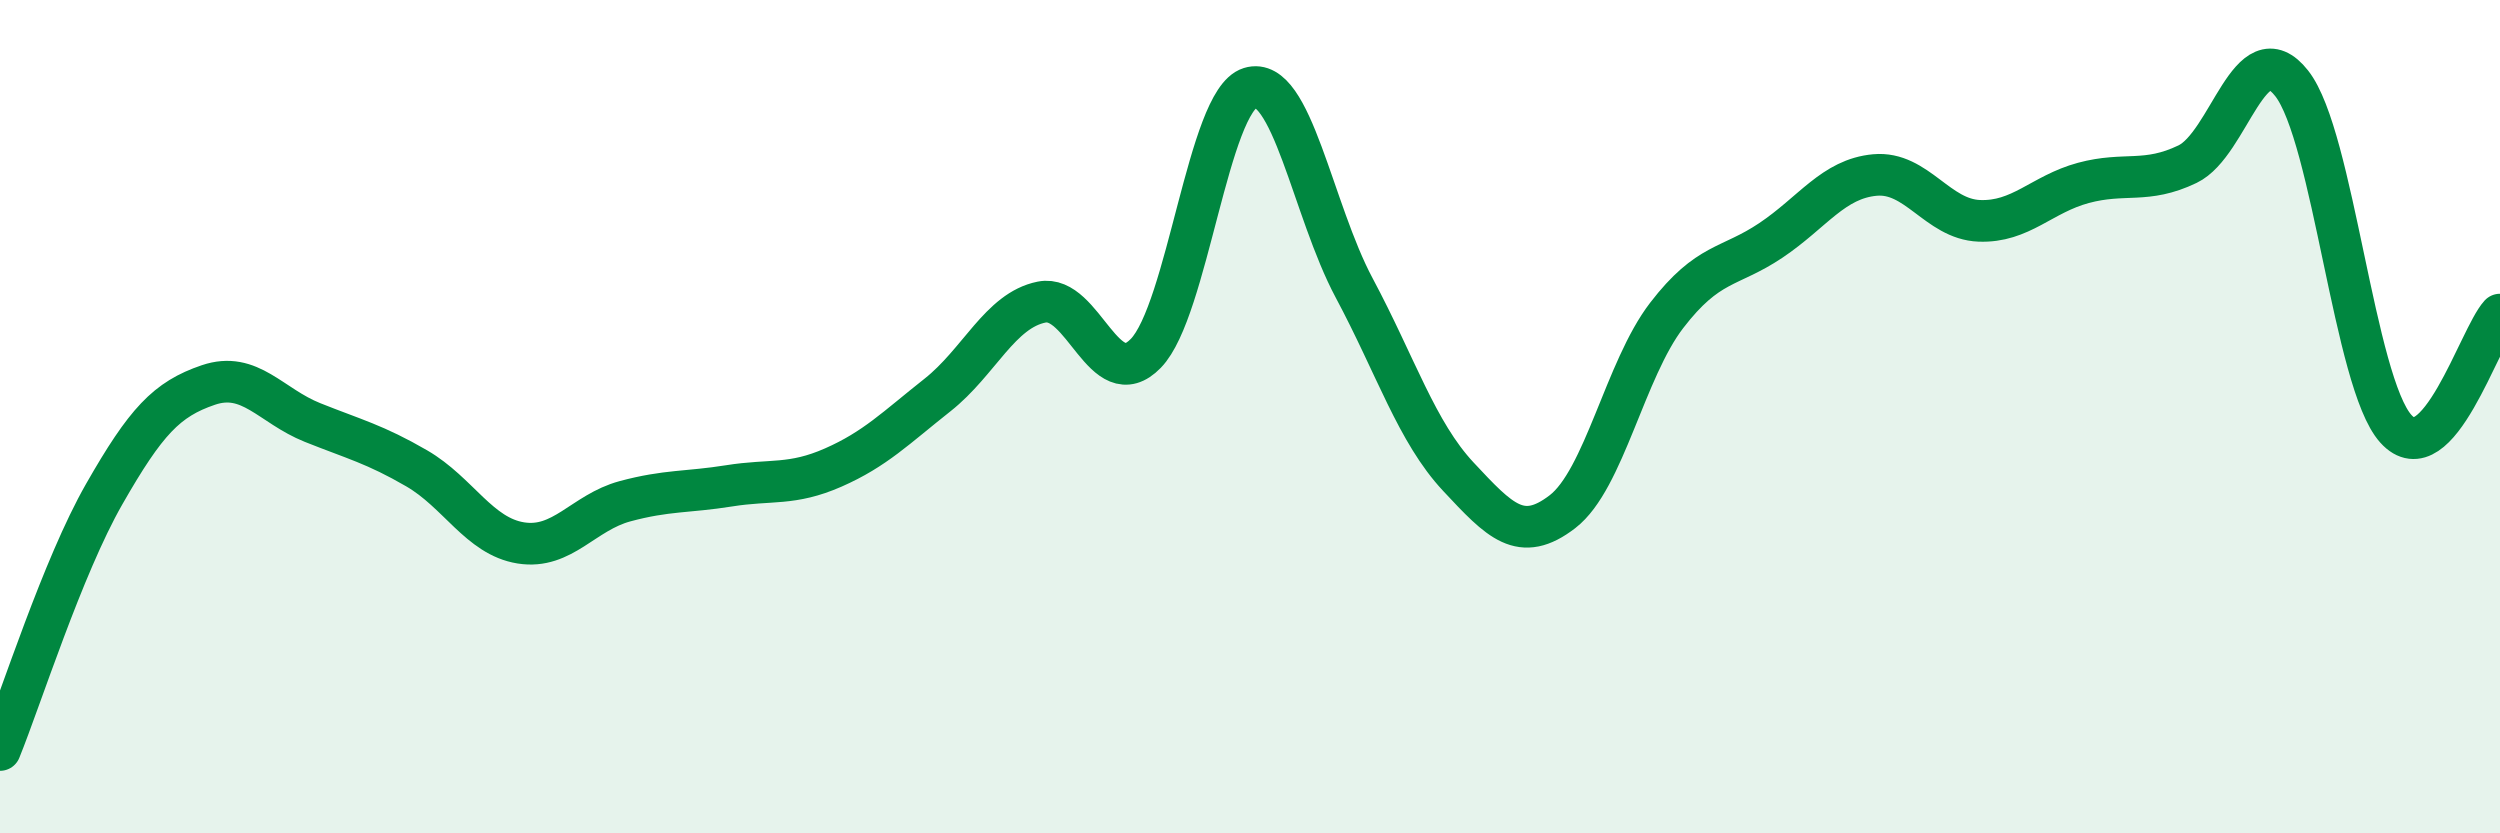
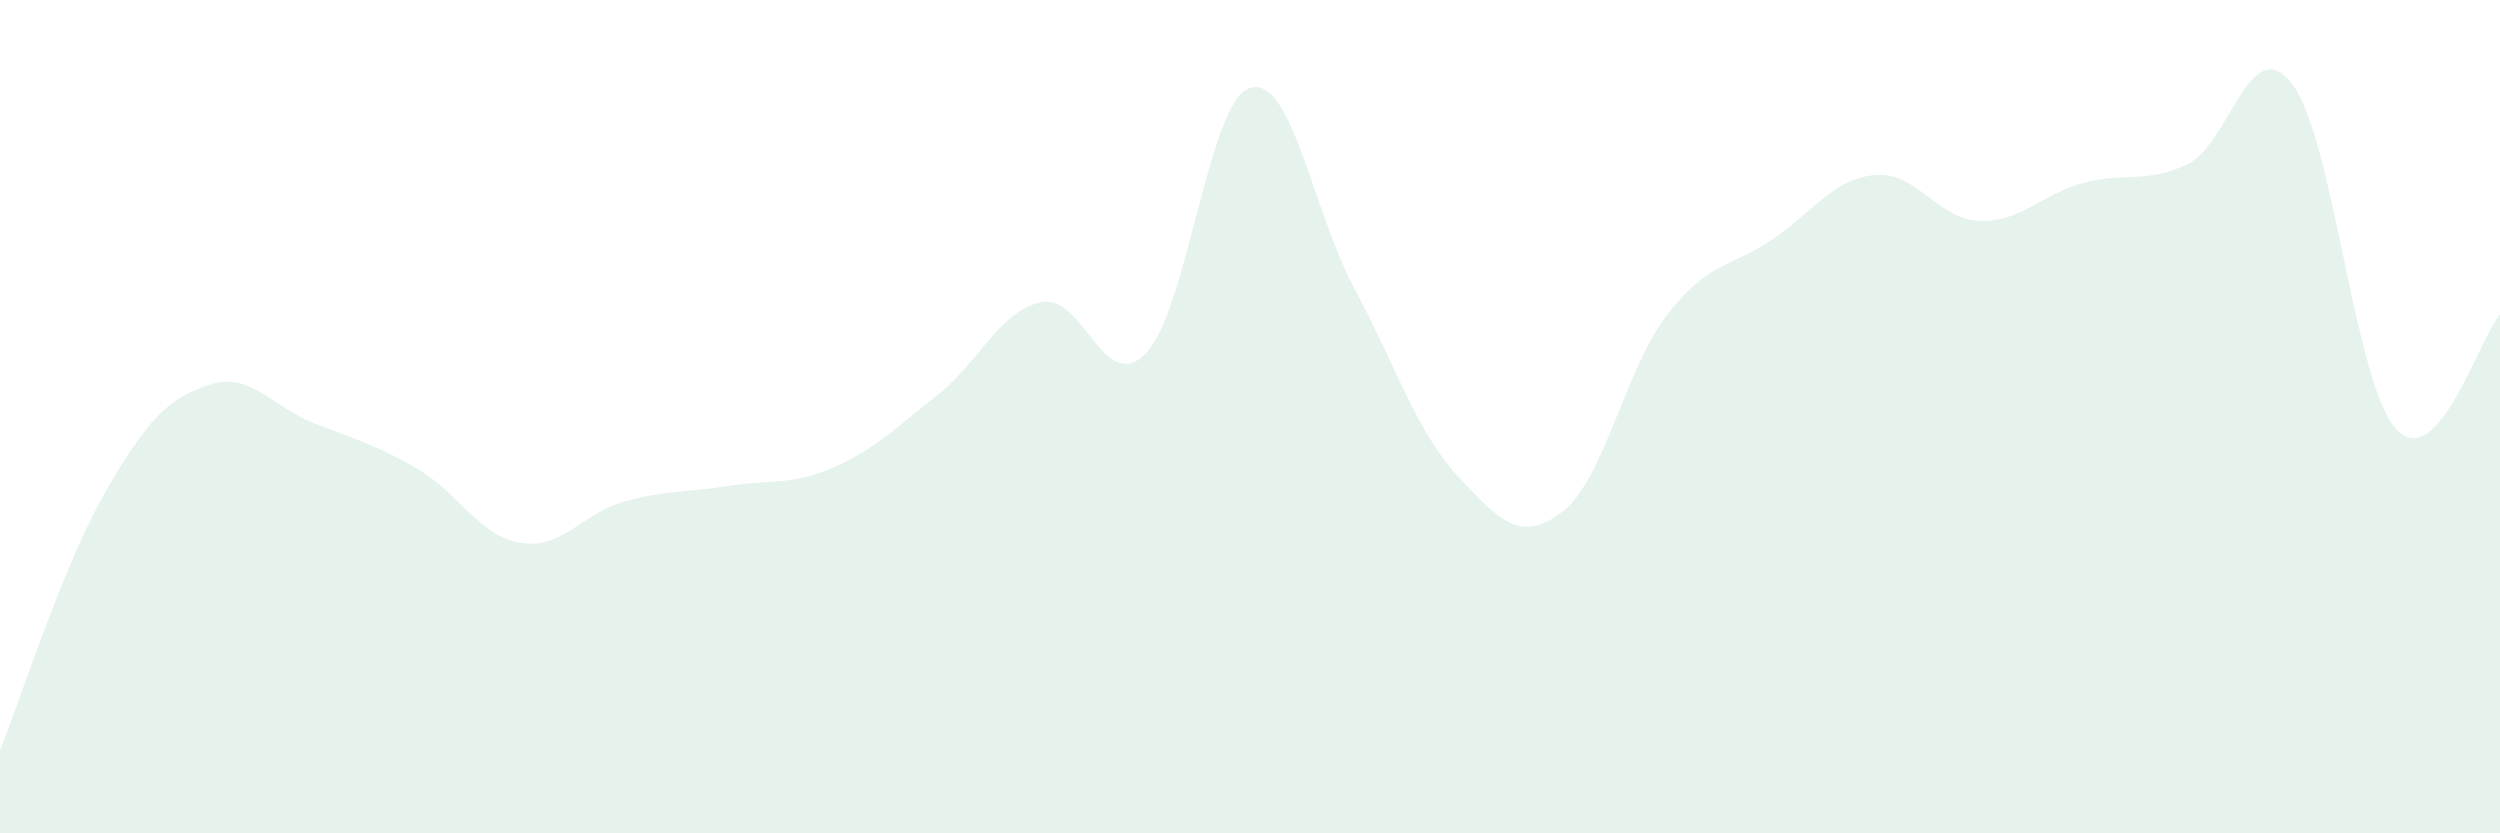
<svg xmlns="http://www.w3.org/2000/svg" width="60" height="20" viewBox="0 0 60 20">
  <path d="M 0,18 C 0.5,16.77 1.5,13.61 2.5,11.86 C 3.5,10.11 4,9.58 5,9.24 C 6,8.9 6.5,9.74 7.5,10.14 C 8.5,10.54 9,10.66 10,11.24 C 11,11.82 11.5,12.87 12.5,13.03 C 13.5,13.19 14,12.3 15,12.03 C 16,11.76 16.5,11.82 17.5,11.66 C 18.5,11.5 19,11.66 20,11.22 C 21,10.78 21.5,10.27 22.5,9.48 C 23.5,8.69 24,7.45 25,7.25 C 26,7.05 26.5,9.51 27.5,8.48 C 28.5,7.45 29,2.42 30,2.11 C 31,1.8 31.5,5.04 32.5,6.91 C 33.5,8.78 34,10.37 35,11.44 C 36,12.51 36.5,13.05 37.5,12.28 C 38.5,11.51 39,8.87 40,7.57 C 41,6.27 41.5,6.44 42.5,5.77 C 43.5,5.1 44,4.29 45,4.2 C 46,4.11 46.5,5.26 47.5,5.3 C 48.5,5.34 49,4.66 50,4.39 C 51,4.12 51.5,4.42 52.5,3.94 C 53.5,3.46 54,0.73 55,2 C 56,3.27 56.5,9.18 57.5,10.29 C 58.5,11.4 59.5,8.1 60,7.55L60 20L0 20Z" fill="#008740" opacity="0.1" stroke-linecap="round" stroke-linejoin="round" />
-   <path d="M 0,18 C 0.5,16.77 1.5,13.61 2.5,11.86 C 3.5,10.11 4,9.58 5,9.24 C 6,8.9 6.5,9.74 7.5,10.14 C 8.5,10.54 9,10.66 10,11.24 C 11,11.82 11.5,12.87 12.5,13.03 C 13.5,13.19 14,12.3 15,12.03 C 16,11.76 16.5,11.82 17.5,11.66 C 18.5,11.5 19,11.66 20,11.22 C 21,10.78 21.5,10.27 22.5,9.48 C 23.5,8.69 24,7.45 25,7.25 C 26,7.05 26.5,9.51 27.5,8.48 C 28.5,7.45 29,2.42 30,2.11 C 31,1.8 31.5,5.04 32.5,6.91 C 33.5,8.78 34,10.37 35,11.44 C 36,12.51 36.5,13.05 37.5,12.28 C 38.5,11.51 39,8.87 40,7.57 C 41,6.27 41.5,6.44 42.5,5.77 C 43.5,5.1 44,4.29 45,4.2 C 46,4.11 46.5,5.26 47.5,5.3 C 48.5,5.34 49,4.66 50,4.39 C 51,4.12 51.5,4.42 52.5,3.94 C 53.5,3.46 54,0.73 55,2 C 56,3.27 56.5,9.18 57.5,10.29 C 58.5,11.4 59.5,8.1 60,7.55" stroke="#008740" stroke-width="1" fill="none" stroke-linecap="round" stroke-linejoin="round" />
</svg>